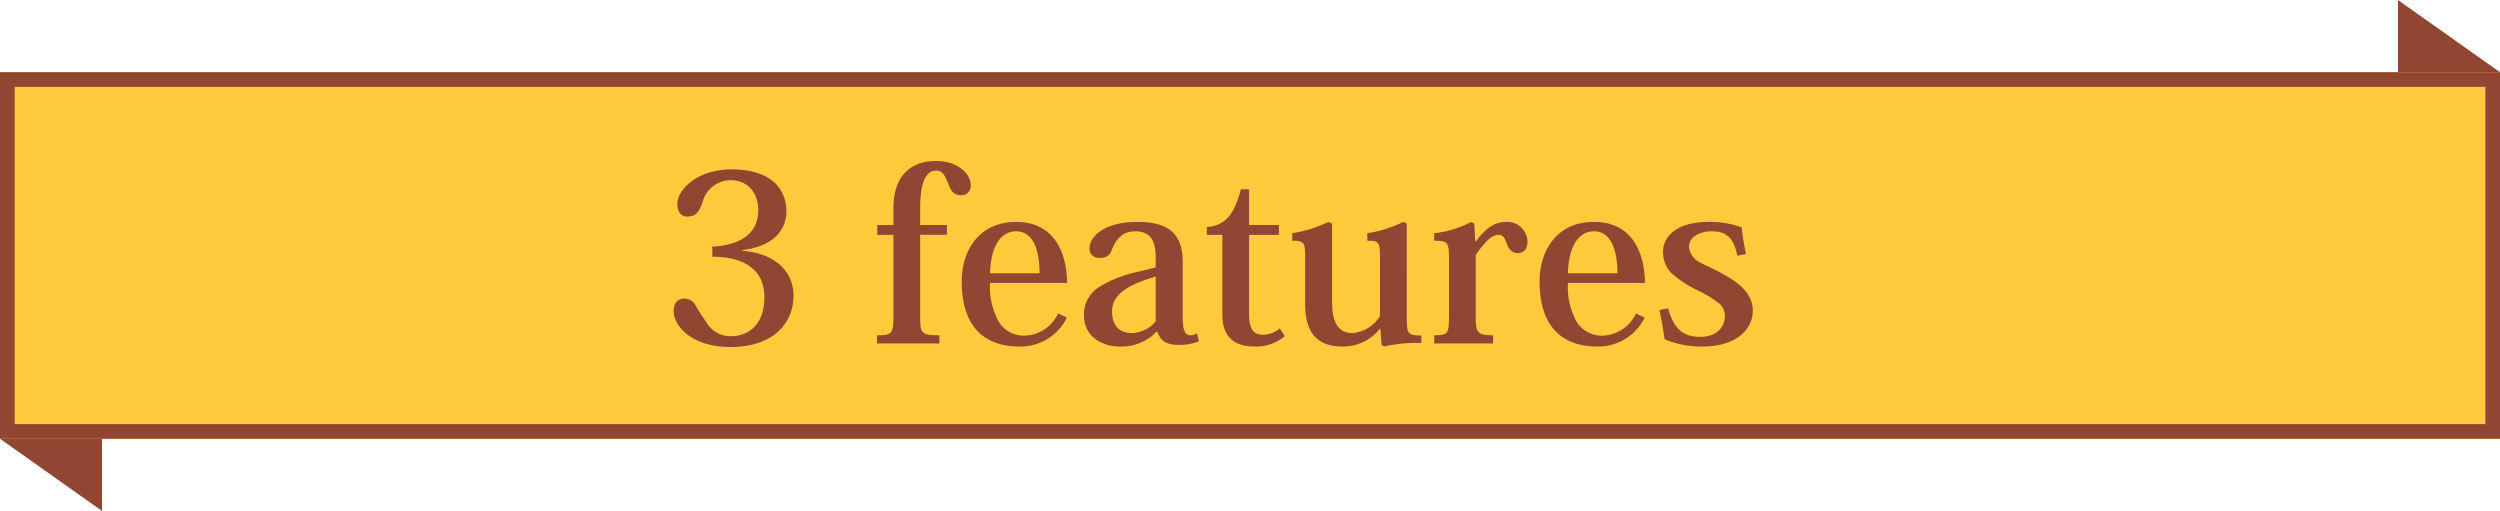
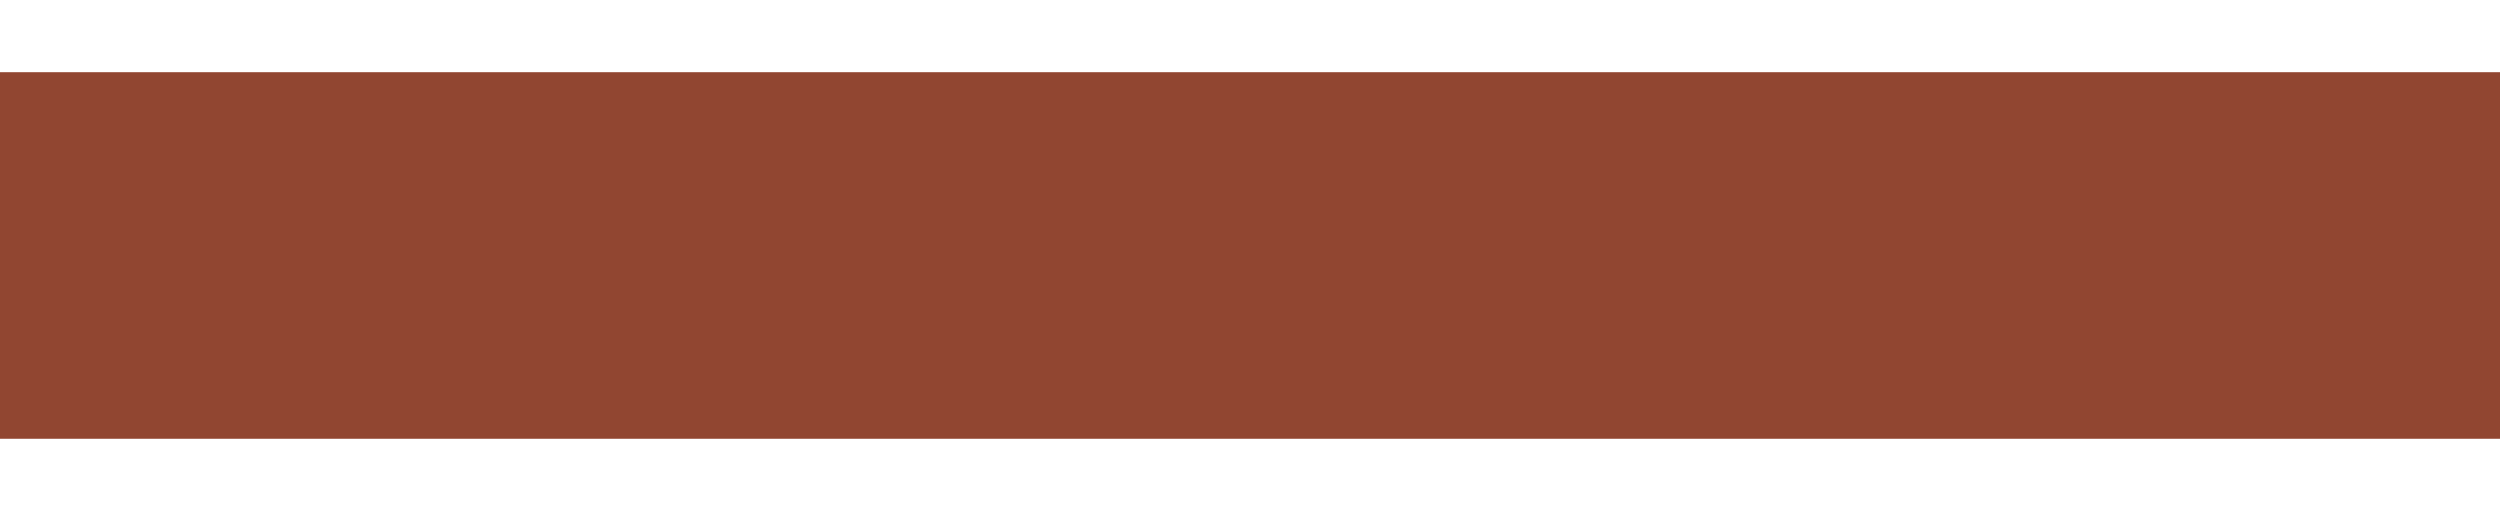
<svg xmlns="http://www.w3.org/2000/svg" width="341" height="69.696" viewBox="0 0 341 69.696">
  <g transform="translate(-435 -2125.152)">
-     <rect width="341" height="50" transform="translate(435 2135)" fill="#ffca3b" />
-     <path d="M2,2V48H339V2H2M0,0H341V50H0Z" transform="translate(435 2135)" fill="#914631" />
-     <path d="M1138.516,2123.928v-9.848l13.919,9.848Z" transform="translate(-376.435 11.072)" fill="#914631" />
-     <path d="M1138.516,2123.928v-9.848l13.919,9.848Z" transform="translate(1587.435 4308.929) rotate(180)" fill="#914631" />
-     <path d="M-63.744-12.736c4.768-.576,6.016-3.232,6.016-5.312,0-2.208-1.28-5.7-7.52-5.7-4.576,0-7.36,2.72-7.36,4.736,0,.992.448,1.7,1.344,1.7,1.28,0,1.632-.736,2.08-1.92a3.989,3.989,0,0,1,3.776-3.04c2.56,0,3.84,1.888,3.84,4.1,0,3.488-2.976,4.832-6.272,4.96v1.376c3.3,0,7.1,1.088,7.1,5.5,0,4.128-2.5,5.344-4.576,5.344A3.758,3.758,0,0,1-68.736-3.04a23.816,23.816,0,0,1-1.408-2.176,1.663,1.663,0,0,0-1.5-.9c-.992,0-1.472.672-1.472,1.7,0,1.984,2.4,4.9,7.744,4.9,6.272,0,8.608-3.68,8.608-6.944,0-4-3.392-5.952-6.976-6.176ZM-45.376,0h8.512V-1.12c-2.432,0-2.624-.192-2.624-2.5v-11.2h3.648V-16.16h-3.648V-18.4c0-2.176.256-5.184,2.208-5.184.928,0,1.216.832,1.568,1.664.32.864.672,1.7,1.76,1.7a1.258,1.258,0,0,0,1.344-1.44c0-1.376-1.632-3.232-4.736-3.232-2.592,0-5.792,1.216-5.792,6.5v2.24h-2.208v1.344h2.208v11.1c0,2.368-.192,2.592-2.24,2.592Zm24.7-4.1a5.183,5.183,0,0,1-4.7,3.04A4.036,4.036,0,0,1-28.8-3.008a9.743,9.743,0,0,1-1.152-5.248h10.5c0-2.976-1.056-8.32-6.944-8.32-5.152,0-7.424,4-7.424,8.128,0,6.912,3.872,8.864,7.808,8.864A7.014,7.014,0,0,0-19.488-3.52Zm-9.28-5.472c.128-4.512,2.016-5.728,3.52-5.728,2.944,0,3.232,3.9,3.232,5.728Zm22.592-.8-2.176.544A16.657,16.657,0,0,0-14.848-7.84a4.416,4.416,0,0,0-2.3,4c0,2.912,2.5,4.256,4.832,4.256A6.529,6.529,0,0,0-7.264-1.6h.128C-6.72-.384-5.92.192-4.288.192a7.2,7.2,0,0,0,2.816-.48l-.256-1.088a1.75,1.75,0,0,1-.928.256c-.672,0-1.024-.672-1.024-2.336v-7.712c0-4.544-2.912-5.408-6.208-5.408-4.48,0-6.5,1.984-6.5,3.584a1.228,1.228,0,0,0,1.376,1.312,1.537,1.537,0,0,0,1.664-1.088c.576-1.536,1.536-2.528,3.2-2.528,1.824,0,2.784.992,2.784,3.456Zm0,7.36a4.445,4.445,0,0,1-3.232,1.6c-1.088,0-2.72-.448-2.72-2.976,0-2.688,3.072-3.872,5.952-4.736ZM1.728-14.816v10.88C1.728-.48,3.84.416,6.08.416A6.046,6.046,0,0,0,10.24-.992L9.568-2.048a3.709,3.709,0,0,1-2.336.864c-1.248,0-1.856-.8-1.856-2.752v-10.88H9.44V-16.16H5.376v-4.864H4.256c-.9,3.456-2.112,4.928-4.64,5.152v1.056ZM26.88-16.352l-.48-.224a16.627,16.627,0,0,1-4.9,1.536v1.024c1.6,0,1.728.192,1.728,2.3v7.968a4.813,4.813,0,0,1-3.744,2.336c-2.784,0-2.784-3.1-2.784-4.416V-16.352l-.512-.224a17.109,17.109,0,0,1-4.928,1.536v1.024c1.632,0,1.76.224,1.76,2.336v6.272c0,3.68,1.408,5.824,5.088,5.824a6.375,6.375,0,0,0,5.088-2.4h.1l.16,2.208.352.192a19.119,19.119,0,0,1,5.056-.48V-1.088c-1.856,0-1.984-.256-1.984-2.5Zm9.216.032-.416-.256a14.187,14.187,0,0,1-5.056,1.536v1.024c1.824,0,2.016.224,2.016,2.3v8.1c0,2.272-.16,2.5-2.016,2.5V0h8.032V-1.12c-2.144,0-2.368-.352-2.368-2.5v-8.448c1.184-1.7,2.144-2.752,3.1-2.752.576,0,.832.32,1.152,1.248.32.864.832,1.248,1.5,1.248.832,0,1.312-.64,1.312-1.6a2.766,2.766,0,0,0-2.88-2.656c-1.632,0-2.784.832-4.192,2.688h-.064ZM58.144-4.1a5.183,5.183,0,0,1-4.7,3.04,4.036,4.036,0,0,1-3.424-1.952,9.743,9.743,0,0,1-1.152-5.248h10.5c0-2.976-1.056-8.32-6.944-8.32-5.152,0-7.424,4-7.424,8.128,0,6.912,3.872,8.864,7.808,8.864A7.014,7.014,0,0,0,59.328-3.52Zm-9.28-5.472c.128-4.512,2.016-5.728,3.52-5.728,2.944,0,3.232,3.9,3.232,5.728Zm12.48,5.024c.288,1.376.512,2.56.7,3.968A12.743,12.743,0,0,0,67.3.416c4.352,0,6.784-2.208,6.784-4.928,0-1.92-1.408-3.552-4-4.9-.8-.544-2.336-1.152-3.36-1.728a2.629,2.629,0,0,1-1.344-2.048c0-1.536,1.824-2.112,3.04-2.112,2.016,0,3.008.768,3.552,3.328l1.184-.224c-.352-1.632-.48-2.688-.608-3.648a12.642,12.642,0,0,0-4.48-.736c-4.448,0-6.24,2.048-6.24,4.128A4.234,4.234,0,0,0,62.88-9.7a15.072,15.072,0,0,0,3.488,2.368,15.458,15.458,0,0,1,3.264,1.984,2.266,2.266,0,0,1,.64,1.664C70.272-2.592,69.5-.9,66.88-.9c-2.112,0-3.552-.9-4.352-3.9Z" transform="translate(600 2172)" fill="#914631" />
+     <path d="M2,2V48V2H2M0,0H341V50H0Z" transform="translate(435 2135)" fill="#914631" />
  </g>
</svg>